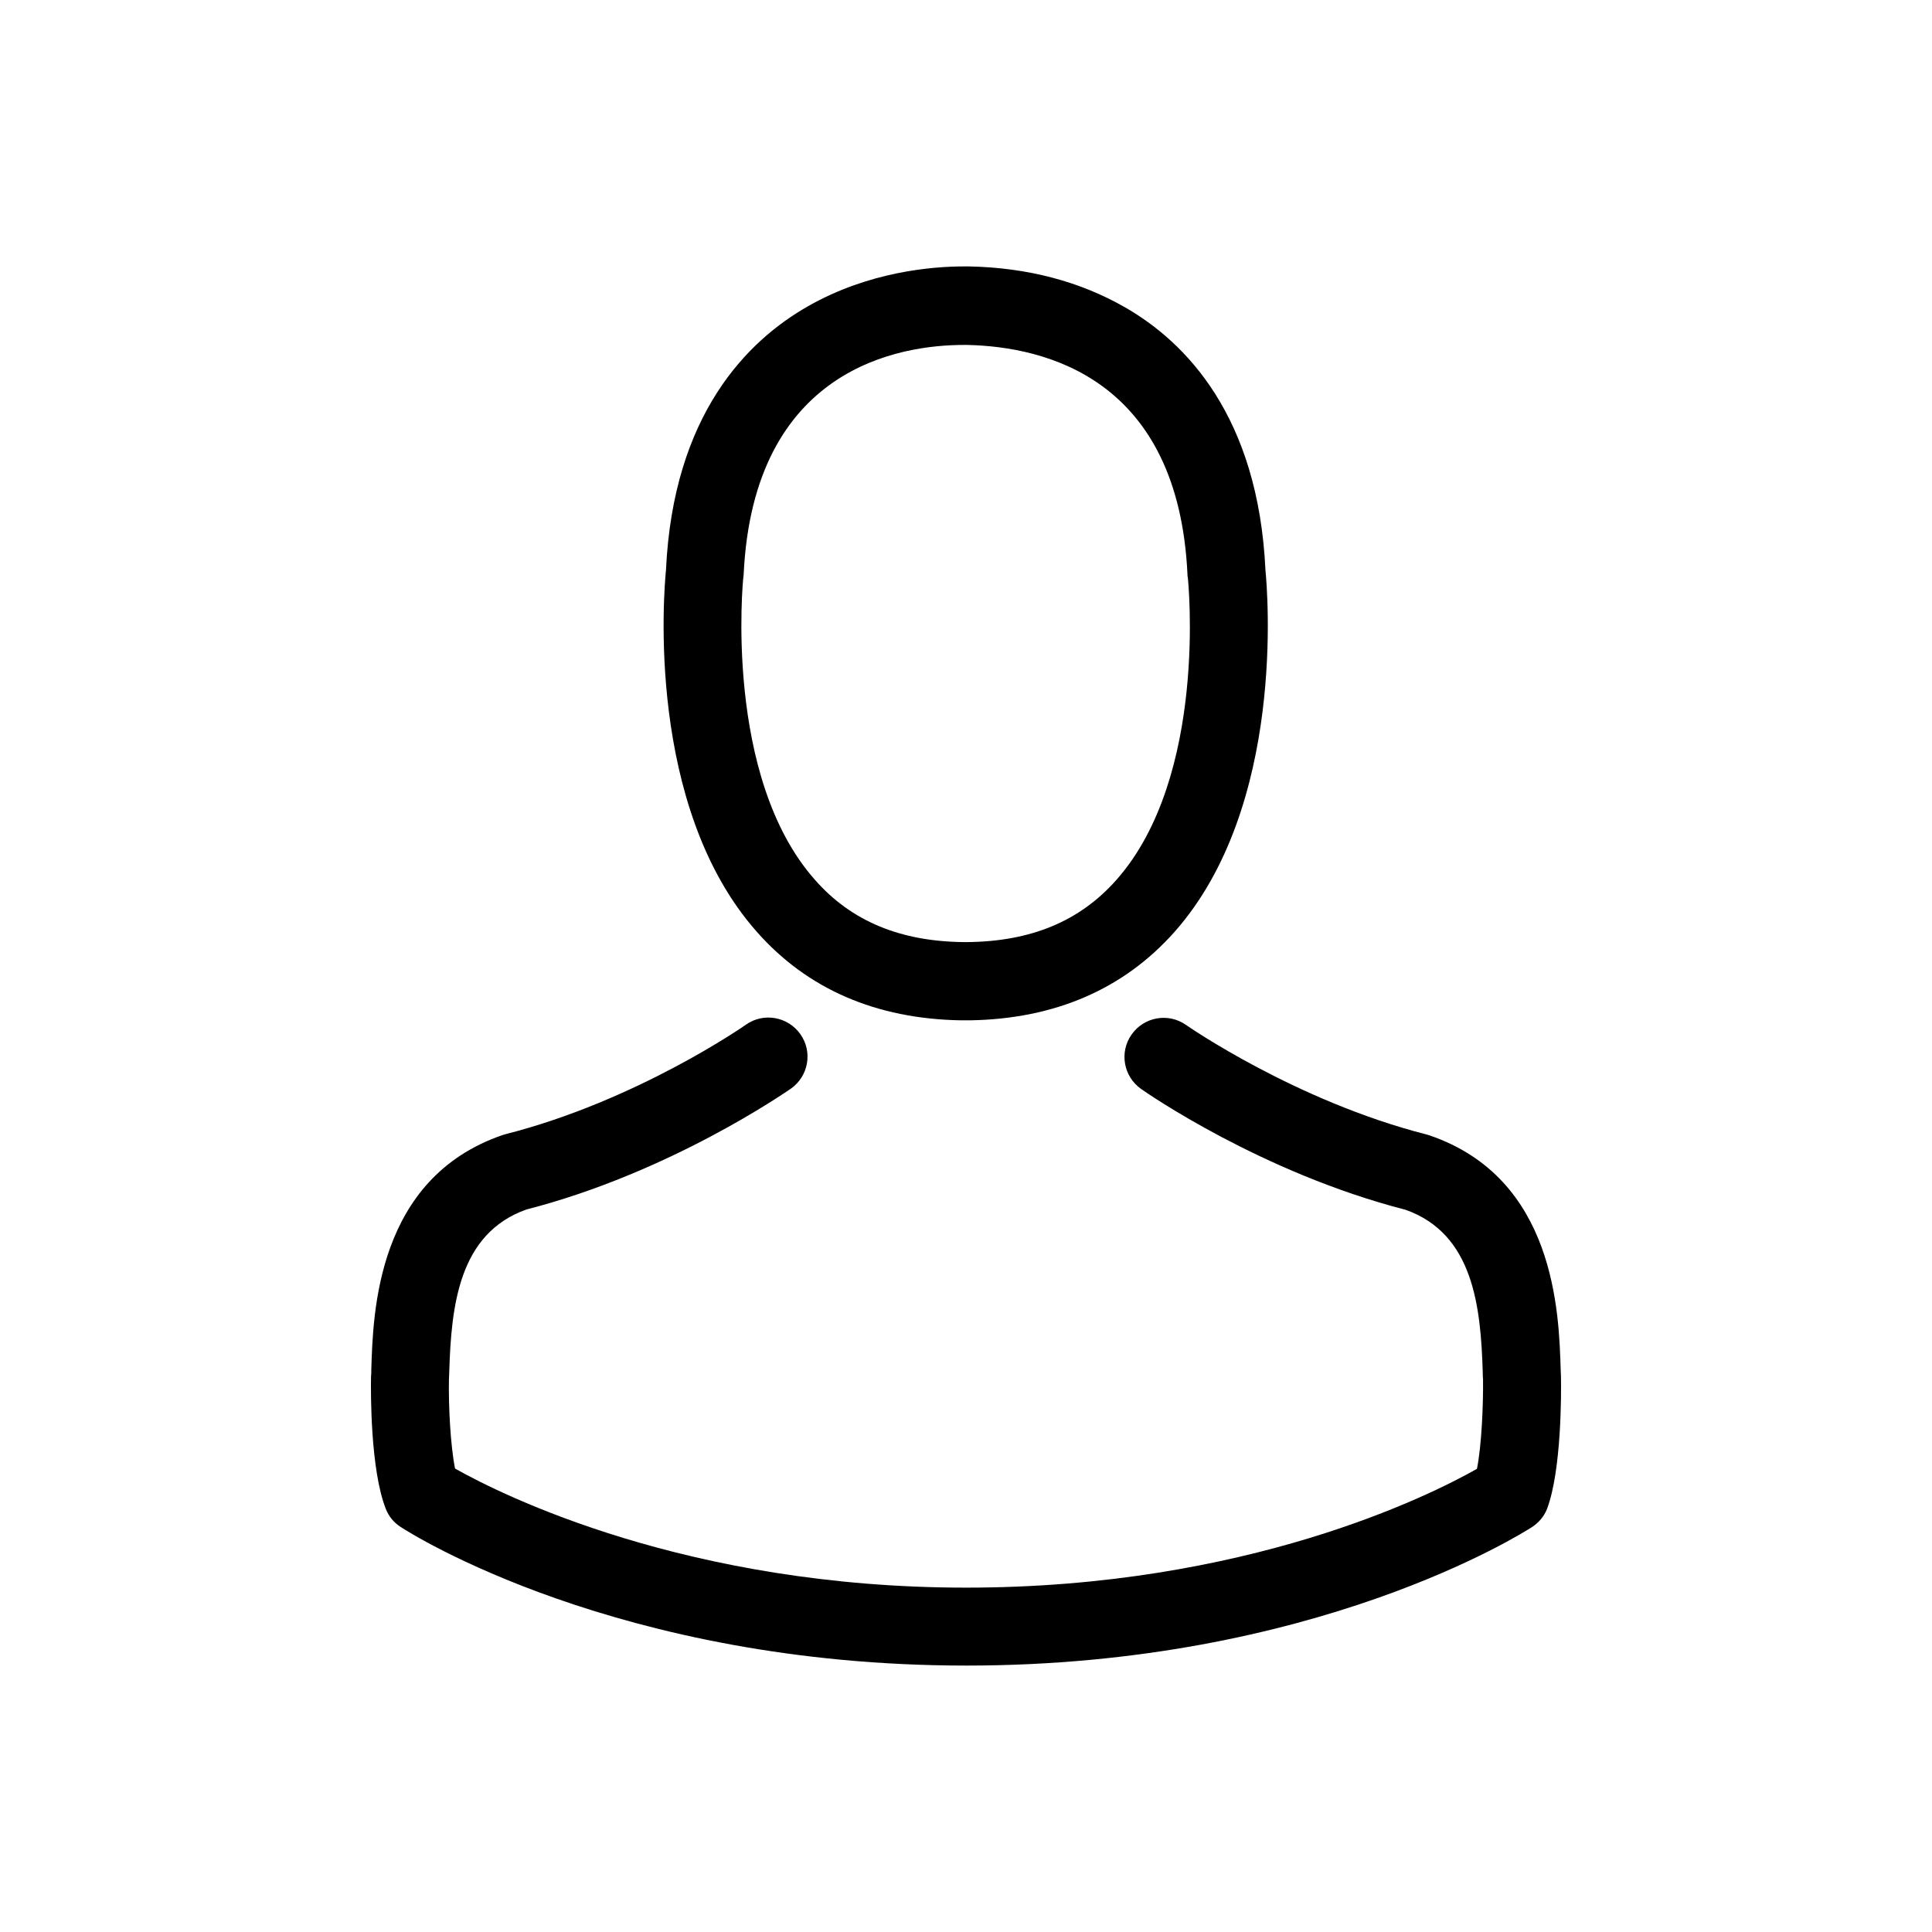
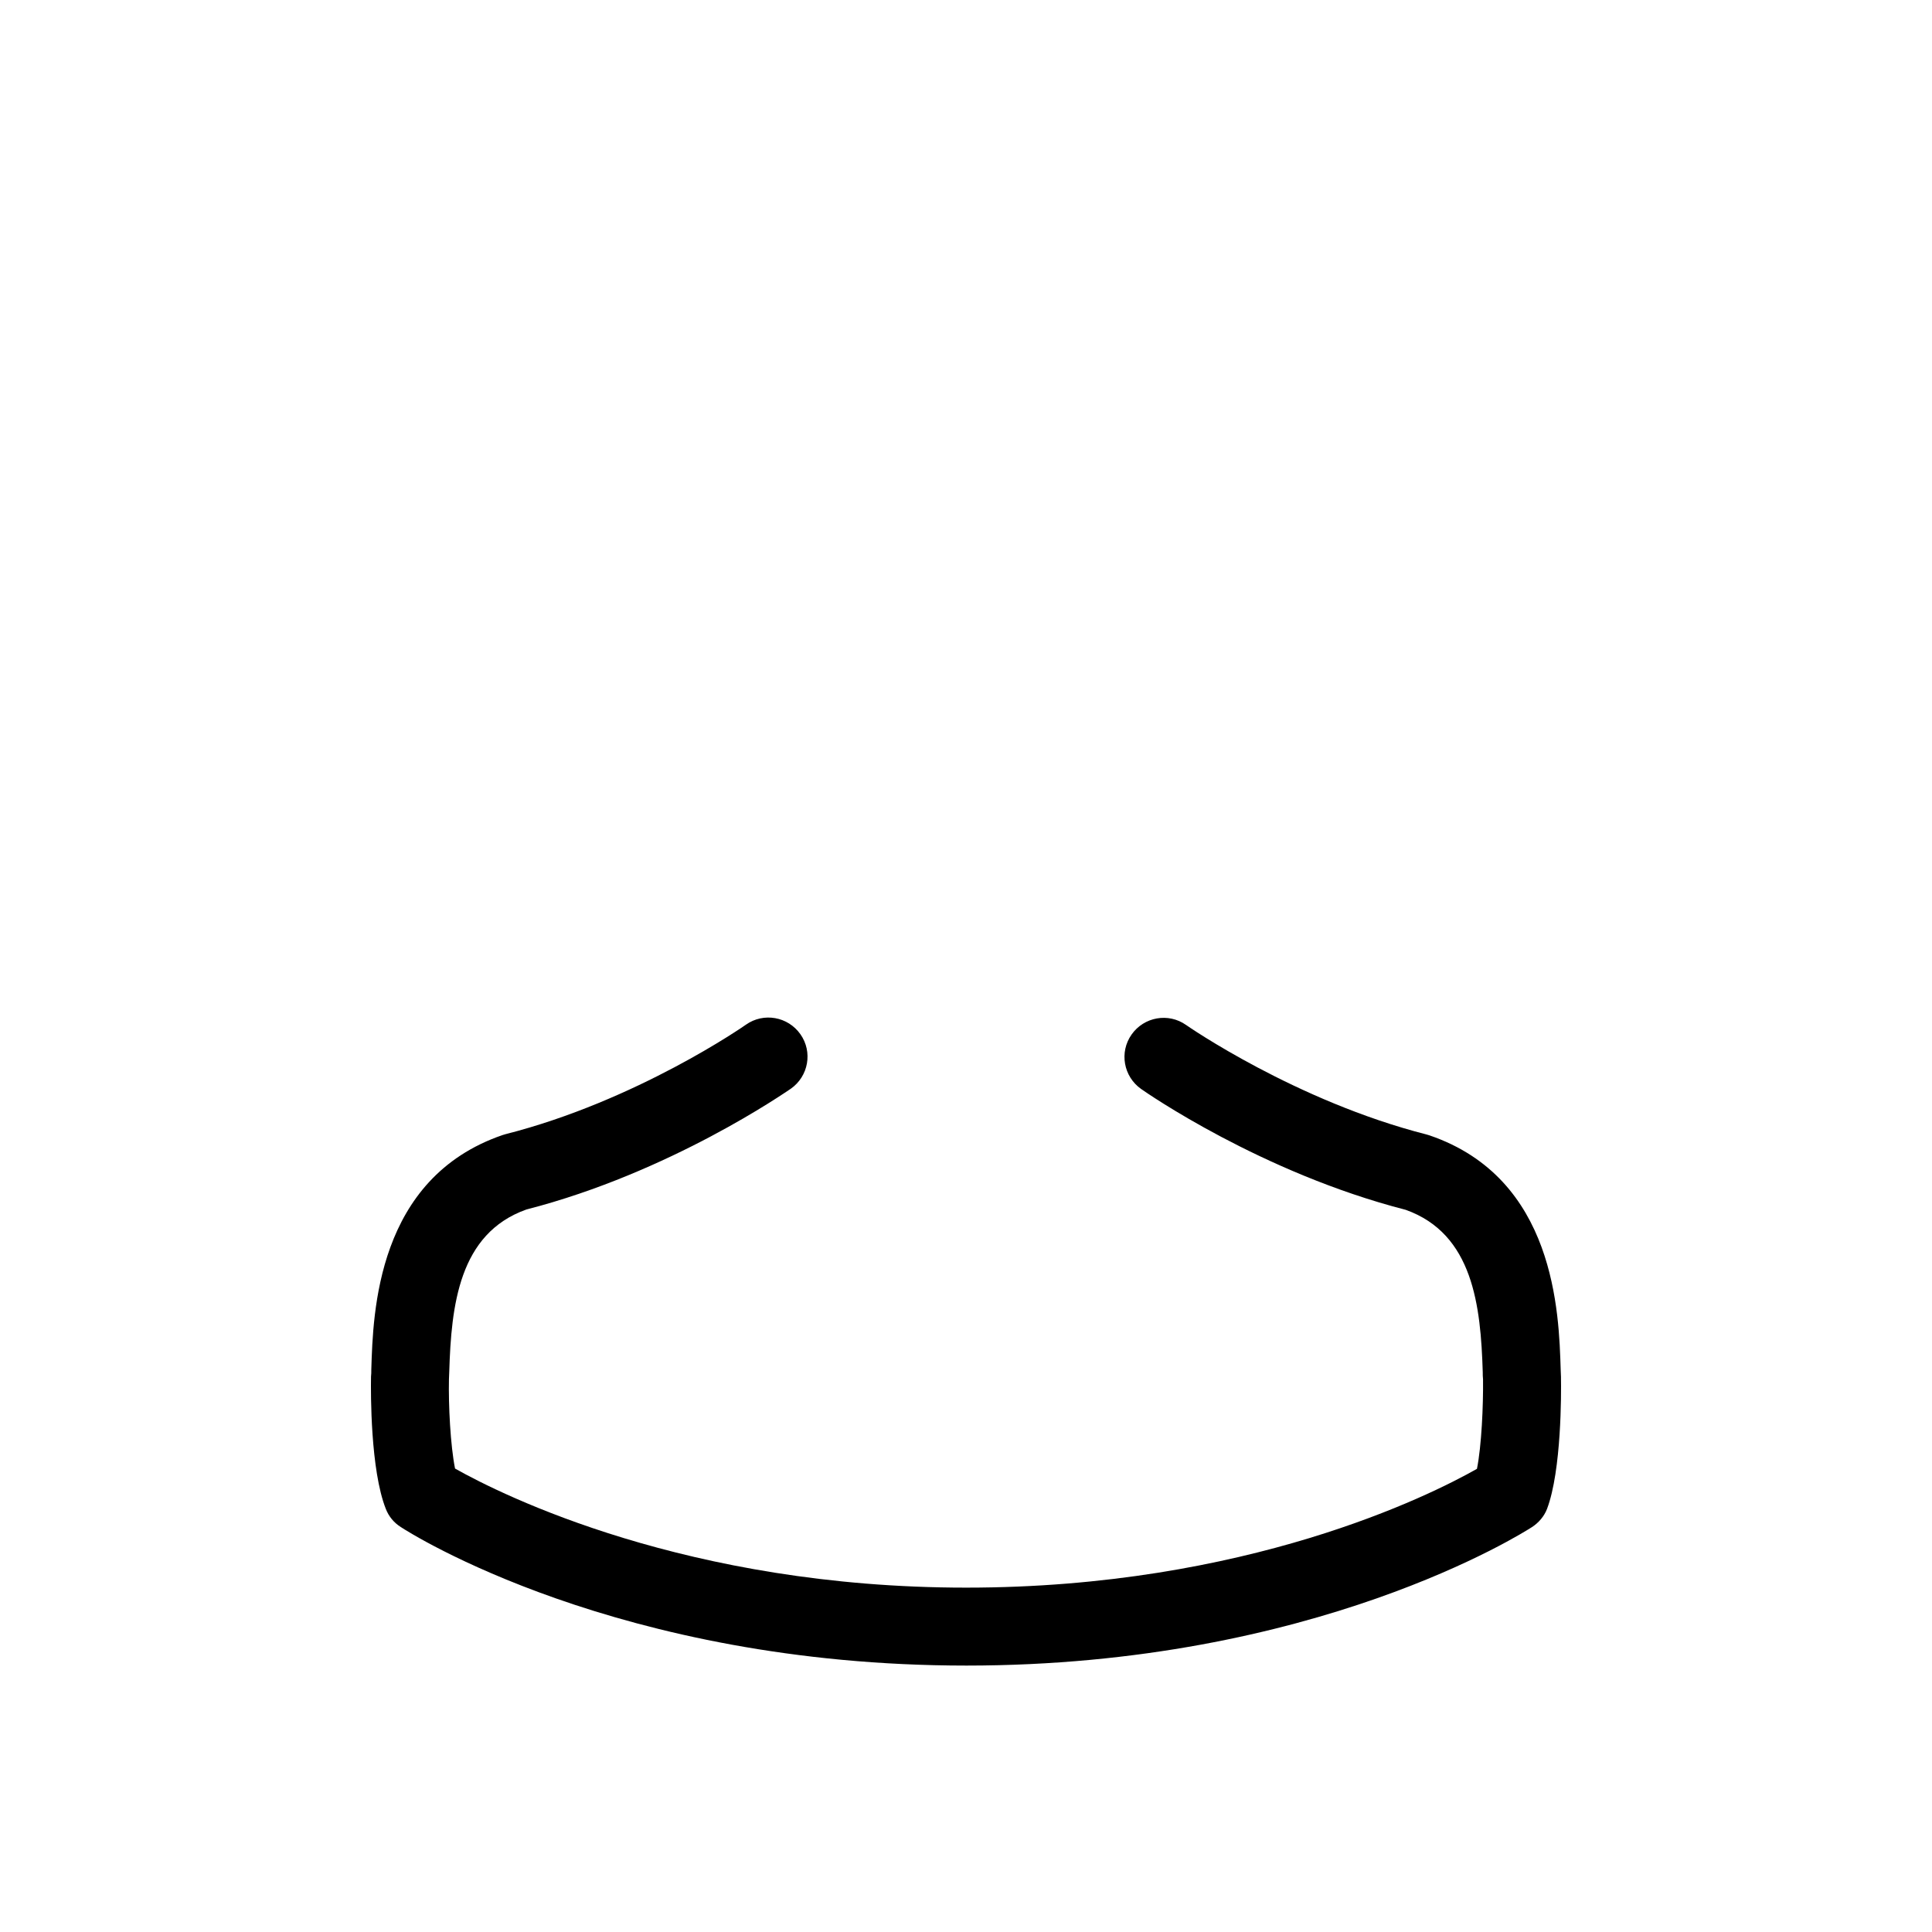
<svg xmlns="http://www.w3.org/2000/svg" t="1679201365371" class="icon" viewBox="0 0 1024 1024" version="1.1" p-id="1897" width="200" height="200">
-   <path d="M509.313 540.794h4.914c44.995-0.768 81.391-16.585 108.265-46.838 59.123-66.648 49.295-180.902 48.22-191.806-3.839-81.851-42.538-121.011-74.48-139.286C572.429 149.197 544.633 141.826 513.612 141.211H511.002c-17.046 0-50.524 2.764-82.619 21.039-32.249 18.275-71.562 57.434-75.402 139.9-1.075 10.903-10.903 125.157 48.22 191.806 26.721 30.253 63.116 46.07 108.111 46.838z m-115.329-234.805c0-0.461 0.154-0.921 0.154-1.229 5.068-110.108 83.234-121.933 116.711-121.933H512.691c41.463 0.921 111.951 17.814 116.711 121.933 0 0.461 0 0.921 0.154 1.229 0.154 1.075 10.903 105.501-37.931 160.478-19.349 21.807-45.149 32.556-79.087 32.863h-1.536c-33.785-0.307-59.738-11.057-78.934-32.863-48.681-54.67-38.238-159.557-38.085-160.478z" p-id="1898" />
  <path d="M827.351 730.296v-0.461c0-1.229-0.154-2.457-0.154-3.839-0.921-30.406-2.918-101.508-69.566-124.236-0.461-0.154-1.075-0.307-1.536-0.461-69.259-17.66-126.847-57.588-127.461-58.048-9.368-6.603-22.267-4.3-28.871 5.068-6.603 9.368-4.3 22.267 5.068 28.871 2.611 1.843 63.73 44.381 140.207 64.038 35.781 12.746 39.774 50.984 40.849 85.998 0 1.382 0 2.611 0.154 3.839 0.154 13.821-0.768 35.167-3.225 47.452-24.878 14.128-122.393 62.963-270.739 62.963-147.732 0-245.861-48.988-270.893-63.116-2.457-12.285-3.532-33.631-3.225-47.452 0-1.229 0.154-2.457 0.154-3.839 1.075-35.013 5.068-73.252 40.849-85.998 76.477-19.657 137.596-62.348 140.207-64.038 9.368-6.603 11.671-19.503 5.068-28.871-6.603-9.368-19.503-11.671-28.871-5.068-0.614 0.461-57.895 40.388-127.461 58.048-0.614 0.154-1.075 0.307-1.536 0.461-66.648 22.882-68.645 93.983-69.566 124.236 0 1.382 0 2.611-0.154 3.839v0.461c-0.154 7.986-0.307 48.988 7.832 69.566 1.536 3.993 4.3 7.371 7.986 9.675 4.607 3.071 115.022 73.405 299.764 73.405s295.157-70.487 299.764-73.405c3.532-2.304 6.45-5.682 7.986-9.675 7.678-20.424 7.525-61.427 7.371-69.412z" p-id="1899" />
</svg>